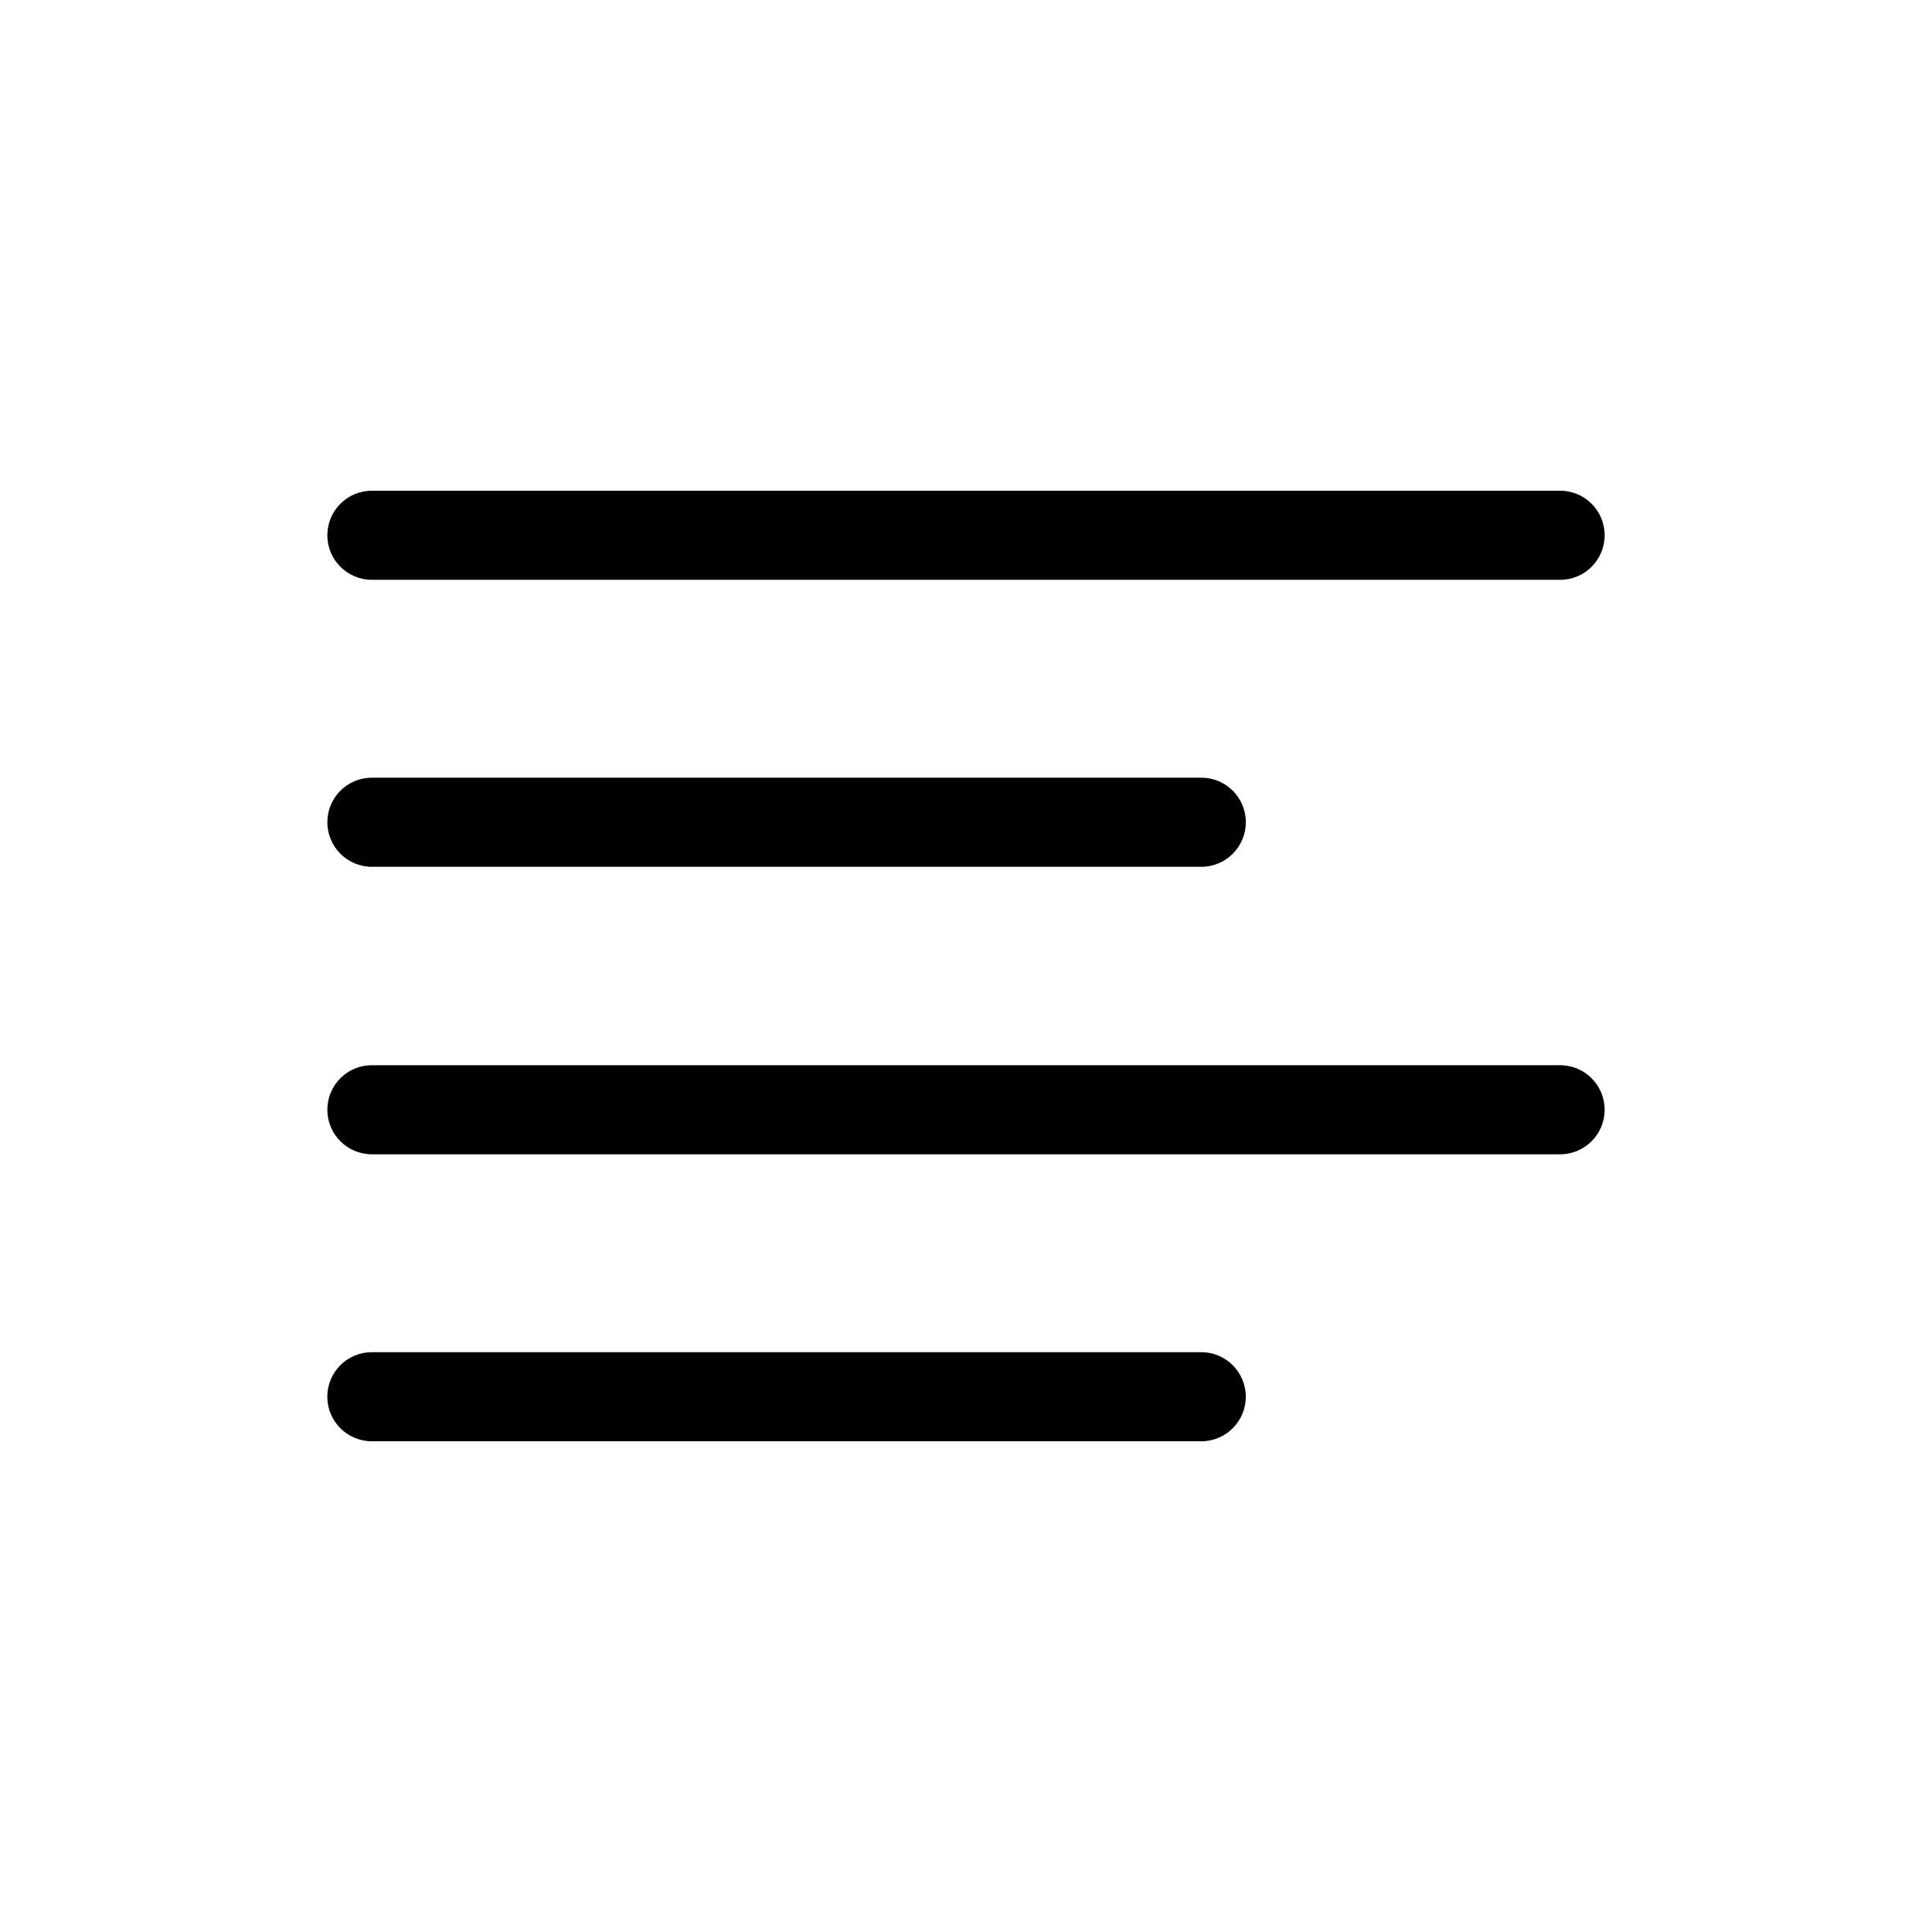
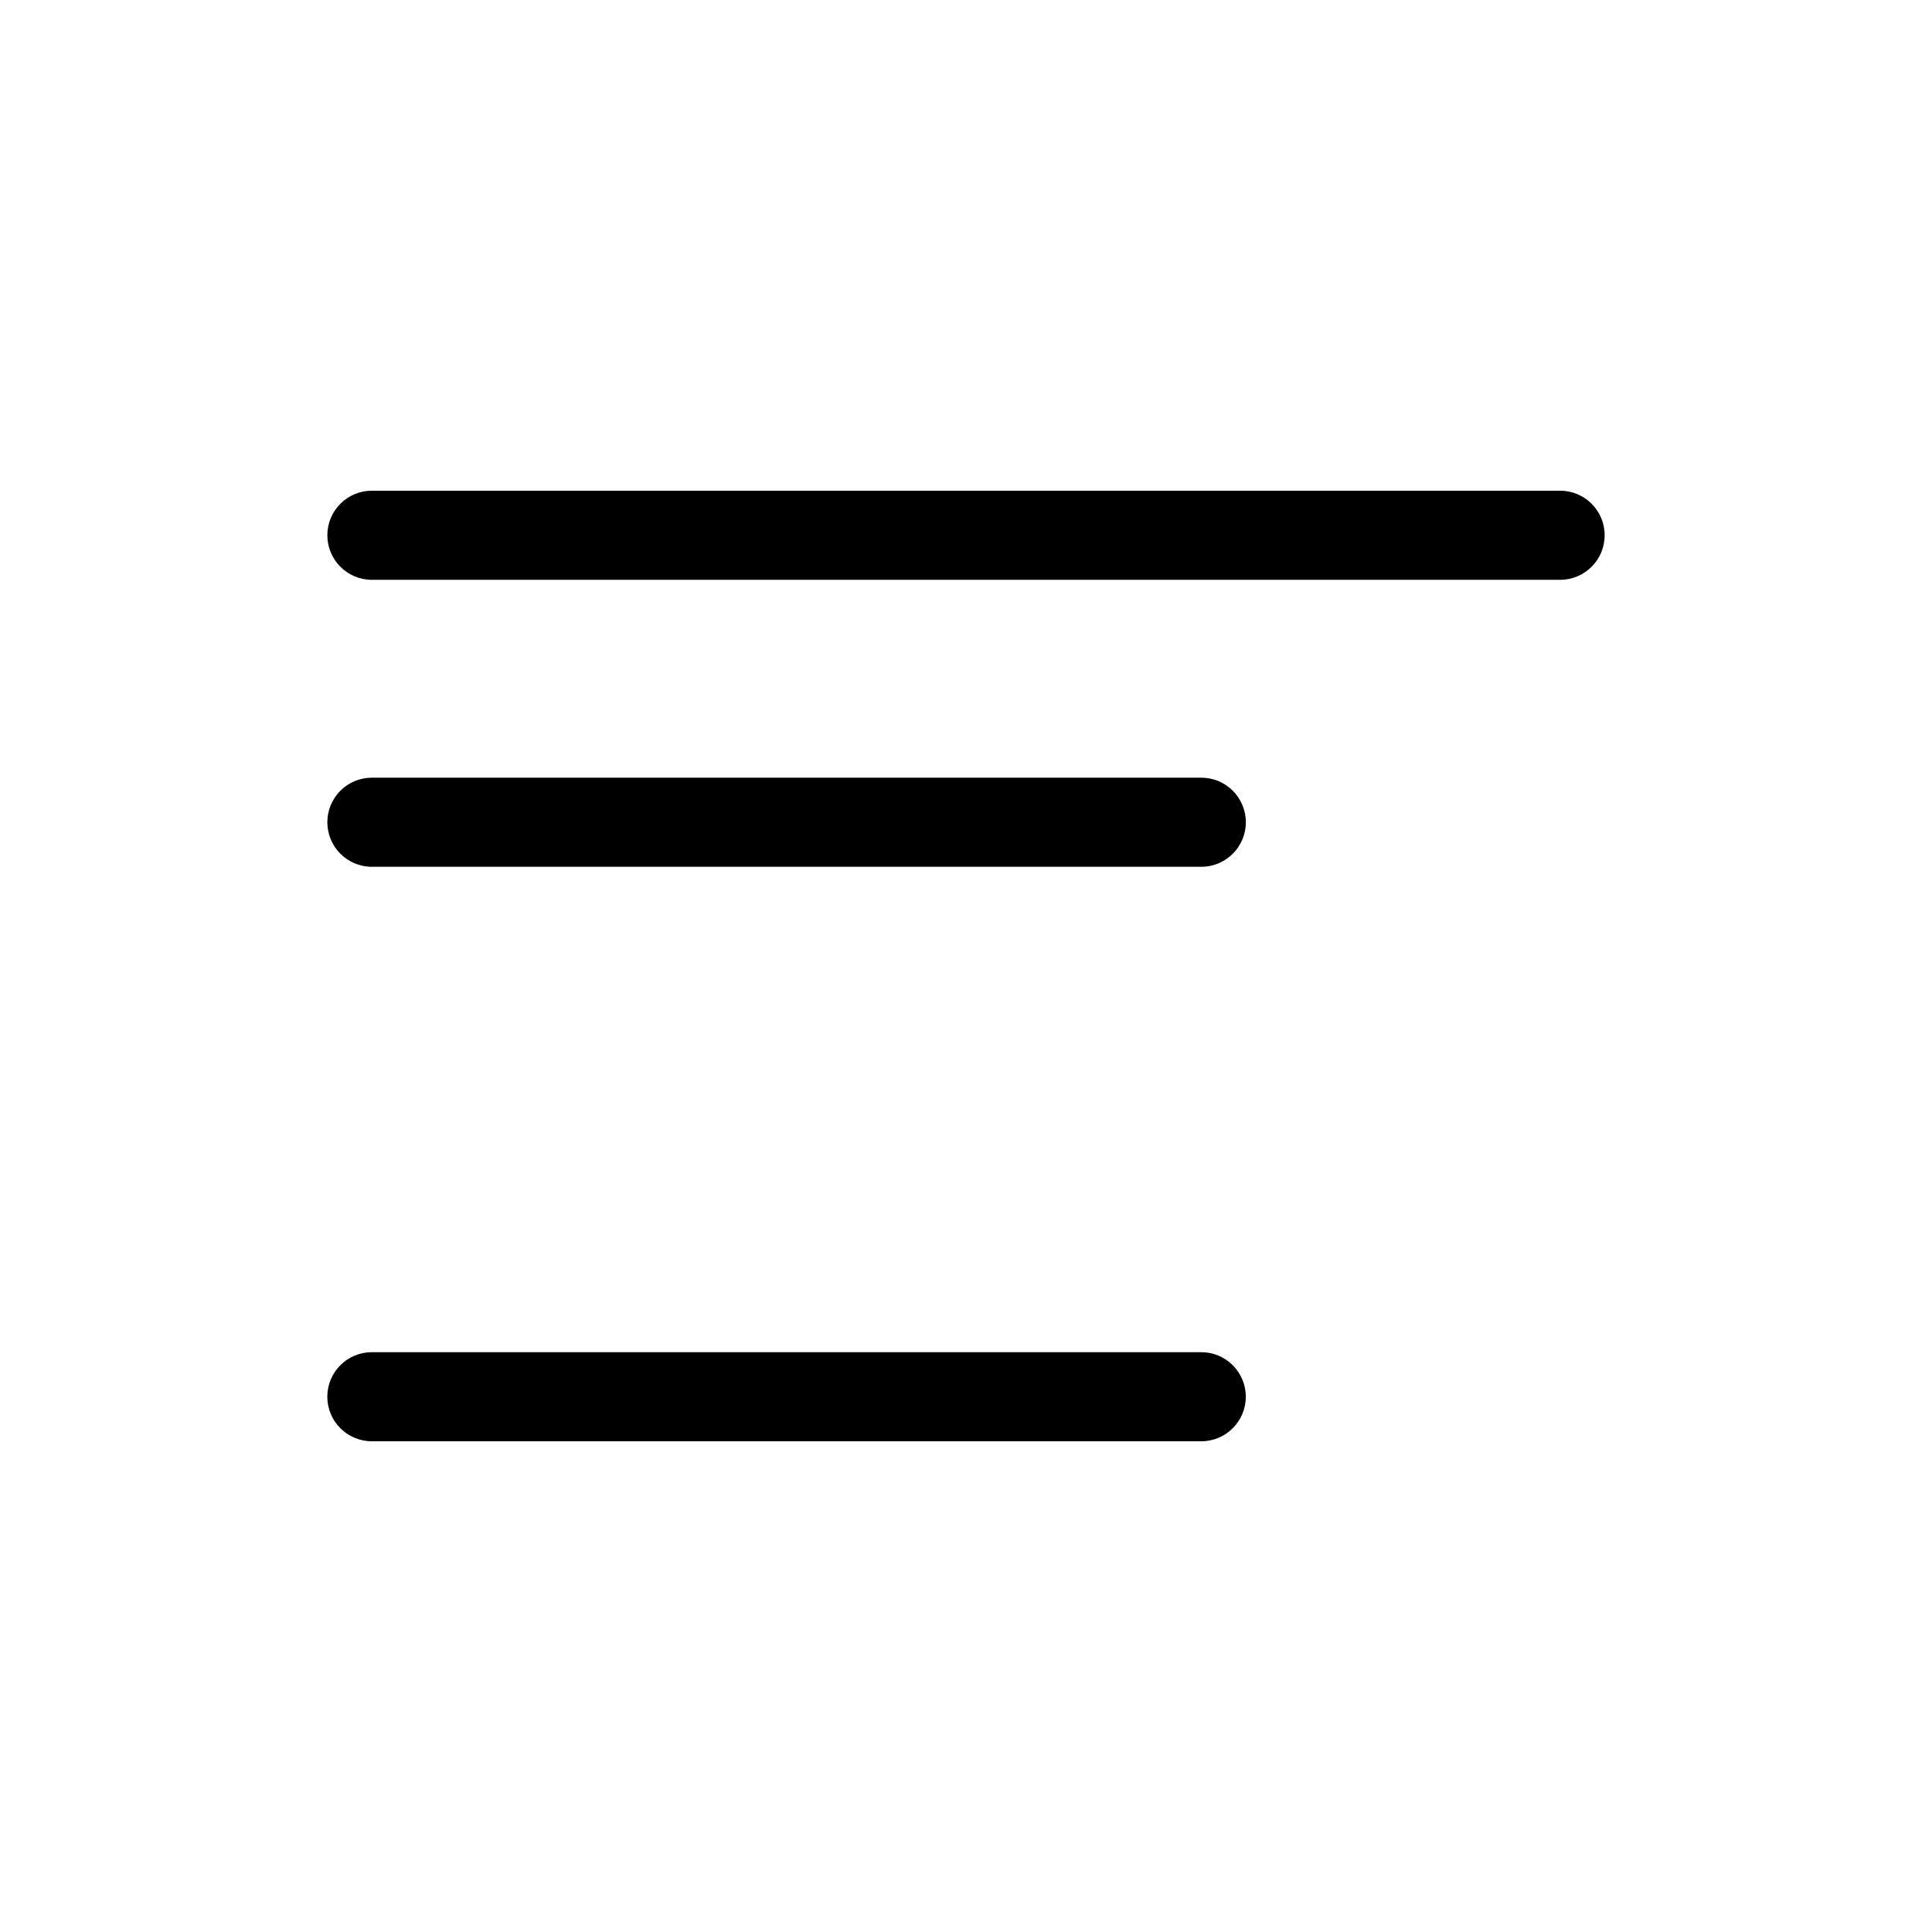
<svg xmlns="http://www.w3.org/2000/svg" fill="#000000" width="800px" height="800px" version="1.1" viewBox="144 144 512 512">
  <g>
    <path d="m242.56 297.66h314.88c6.523 0 11.809-5.289 11.809-11.809 0-6.523-5.285-11.809-11.809-11.809h-314.88c-6.523 0-11.809 5.285-11.809 11.809 0 6.519 5.285 11.809 11.809 11.809z" />
-     <path d="m242.56 373.71h219.79c6.523 0 11.809-5.289 11.809-11.809 0-6.523-5.285-11.809-11.809-11.809h-219.79c-6.523 0-11.809 5.285-11.809 11.809 0 6.519 5.285 11.809 11.809 11.809z" />
-     <path d="m557.44 426.29h-314.88c-6.523 0-11.809 5.285-11.809 11.805 0 6.523 5.285 11.809 11.809 11.809h314.88c6.523 0 11.809-5.285 11.809-11.809 0-6.519-5.285-11.805-11.809-11.805z" />
+     <path d="m242.56 373.71h219.79c6.523 0 11.809-5.289 11.809-11.809 0-6.523-5.285-11.809-11.809-11.809h-219.79c-6.523 0-11.809 5.285-11.809 11.809 0 6.519 5.285 11.809 11.809 11.809" />
    <path d="m462.34 502.34h-219.79c-6.523 0-11.809 5.285-11.809 11.809 0 6.519 5.285 11.805 11.809 11.805h219.79c6.523 0 11.809-5.285 11.809-11.805 0-6.523-5.285-11.809-11.809-11.809z" />
  </g>
</svg>